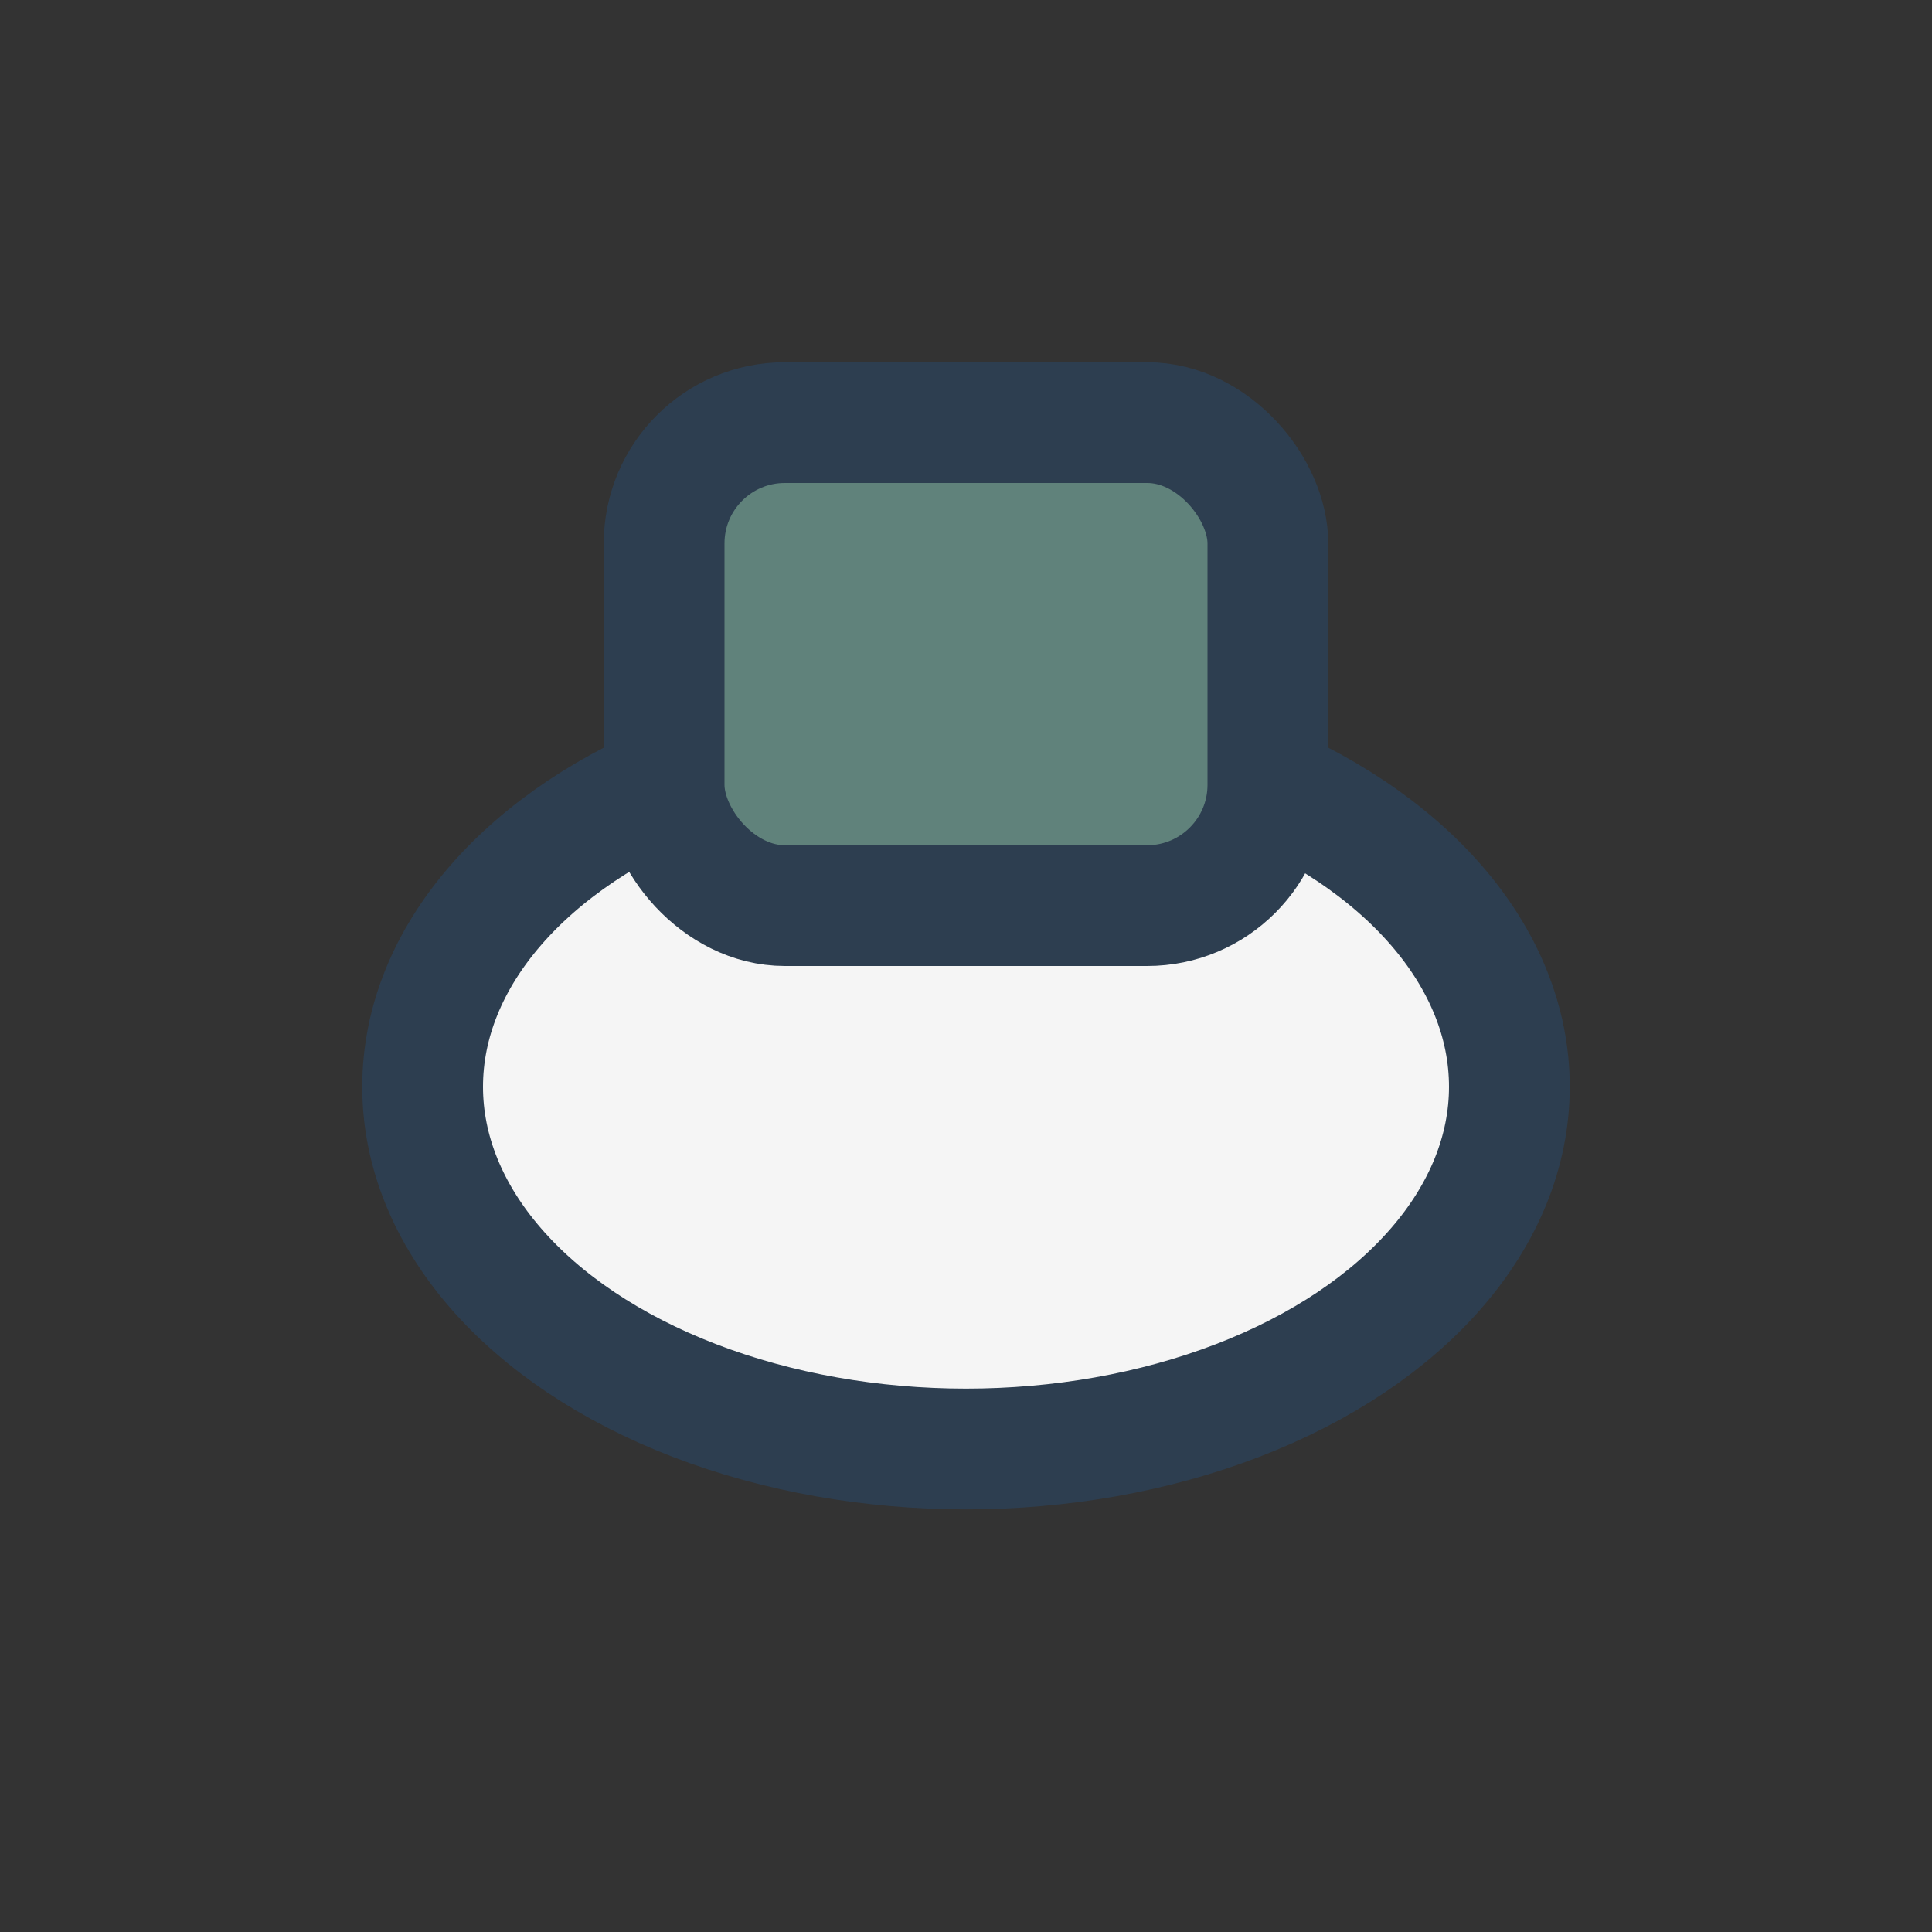
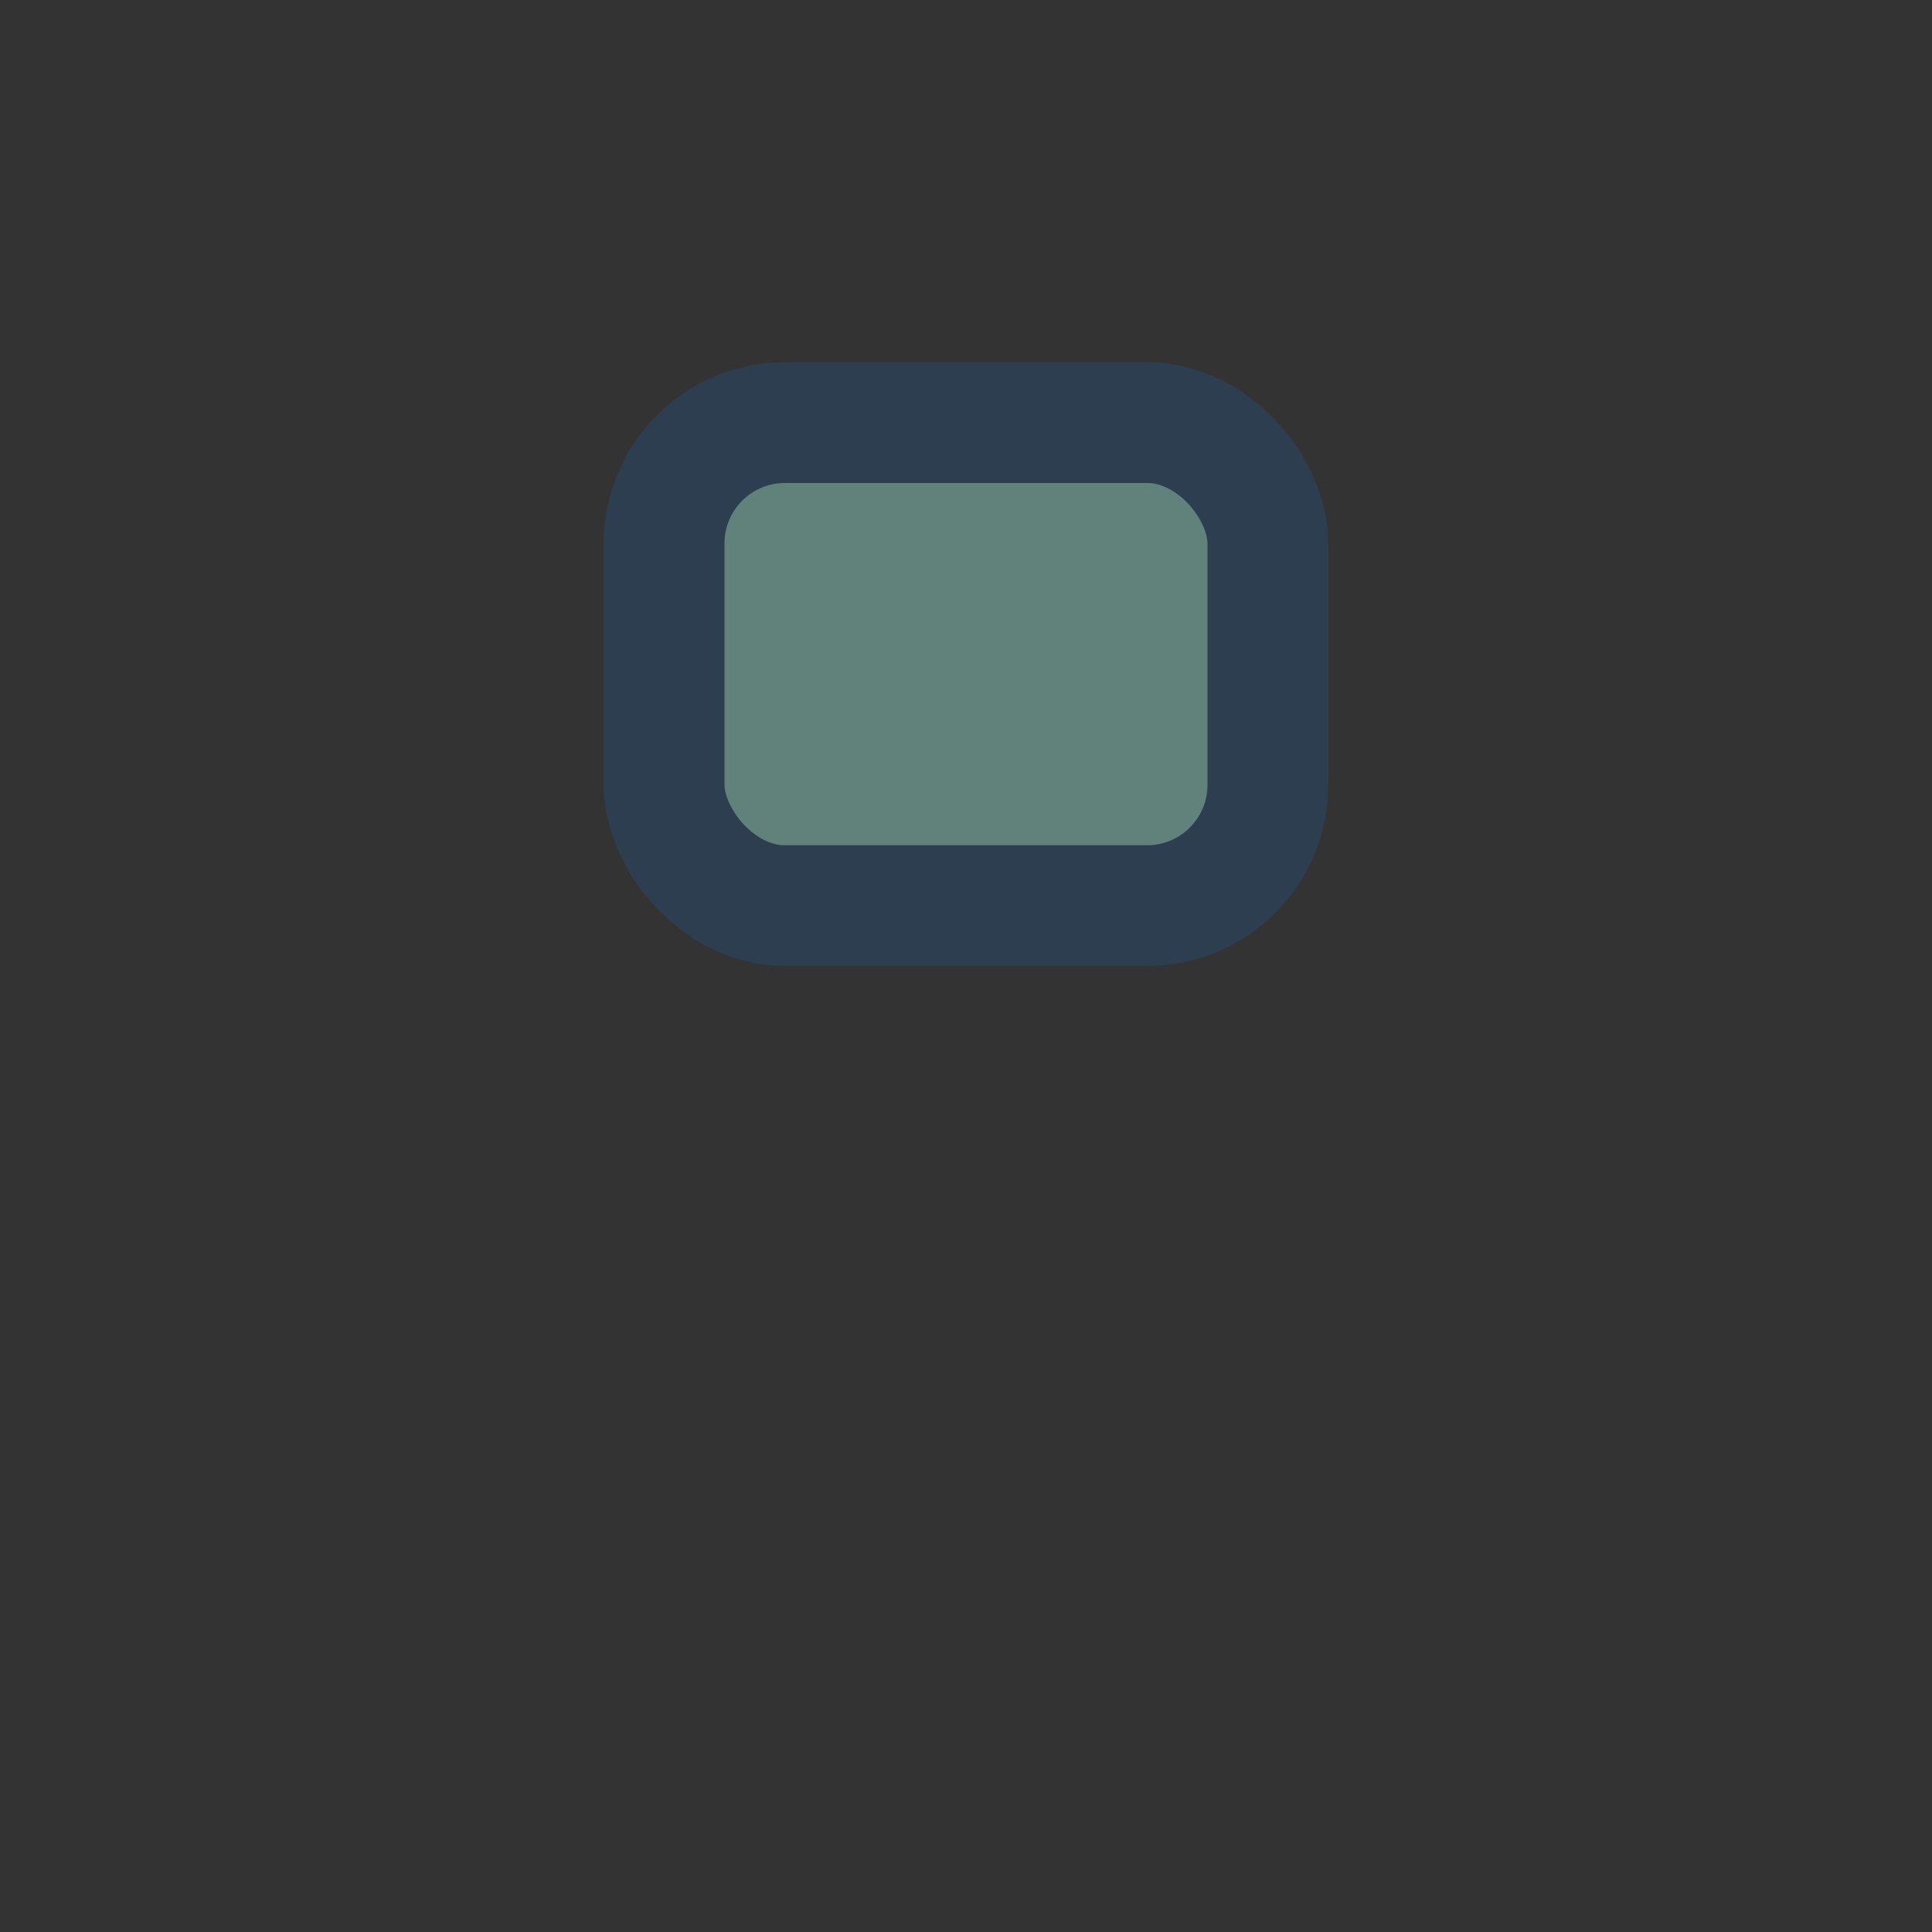
<svg xmlns="http://www.w3.org/2000/svg" width="32" height="32" viewBox="0 0 32 32">
  <rect x="0" y="0" width="32" height="32" fill="#333333" stroke="none" />
-   <ellipse cx="16" cy="18" rx="9" ry="6" fill="#F5F5F5" stroke="#2D3E50" stroke-width="2" />
  <rect x="11" y="7" width="10" height="8" rx="2" fill="#60827B" stroke="#2D3E50" stroke-width="2" />
</svg>